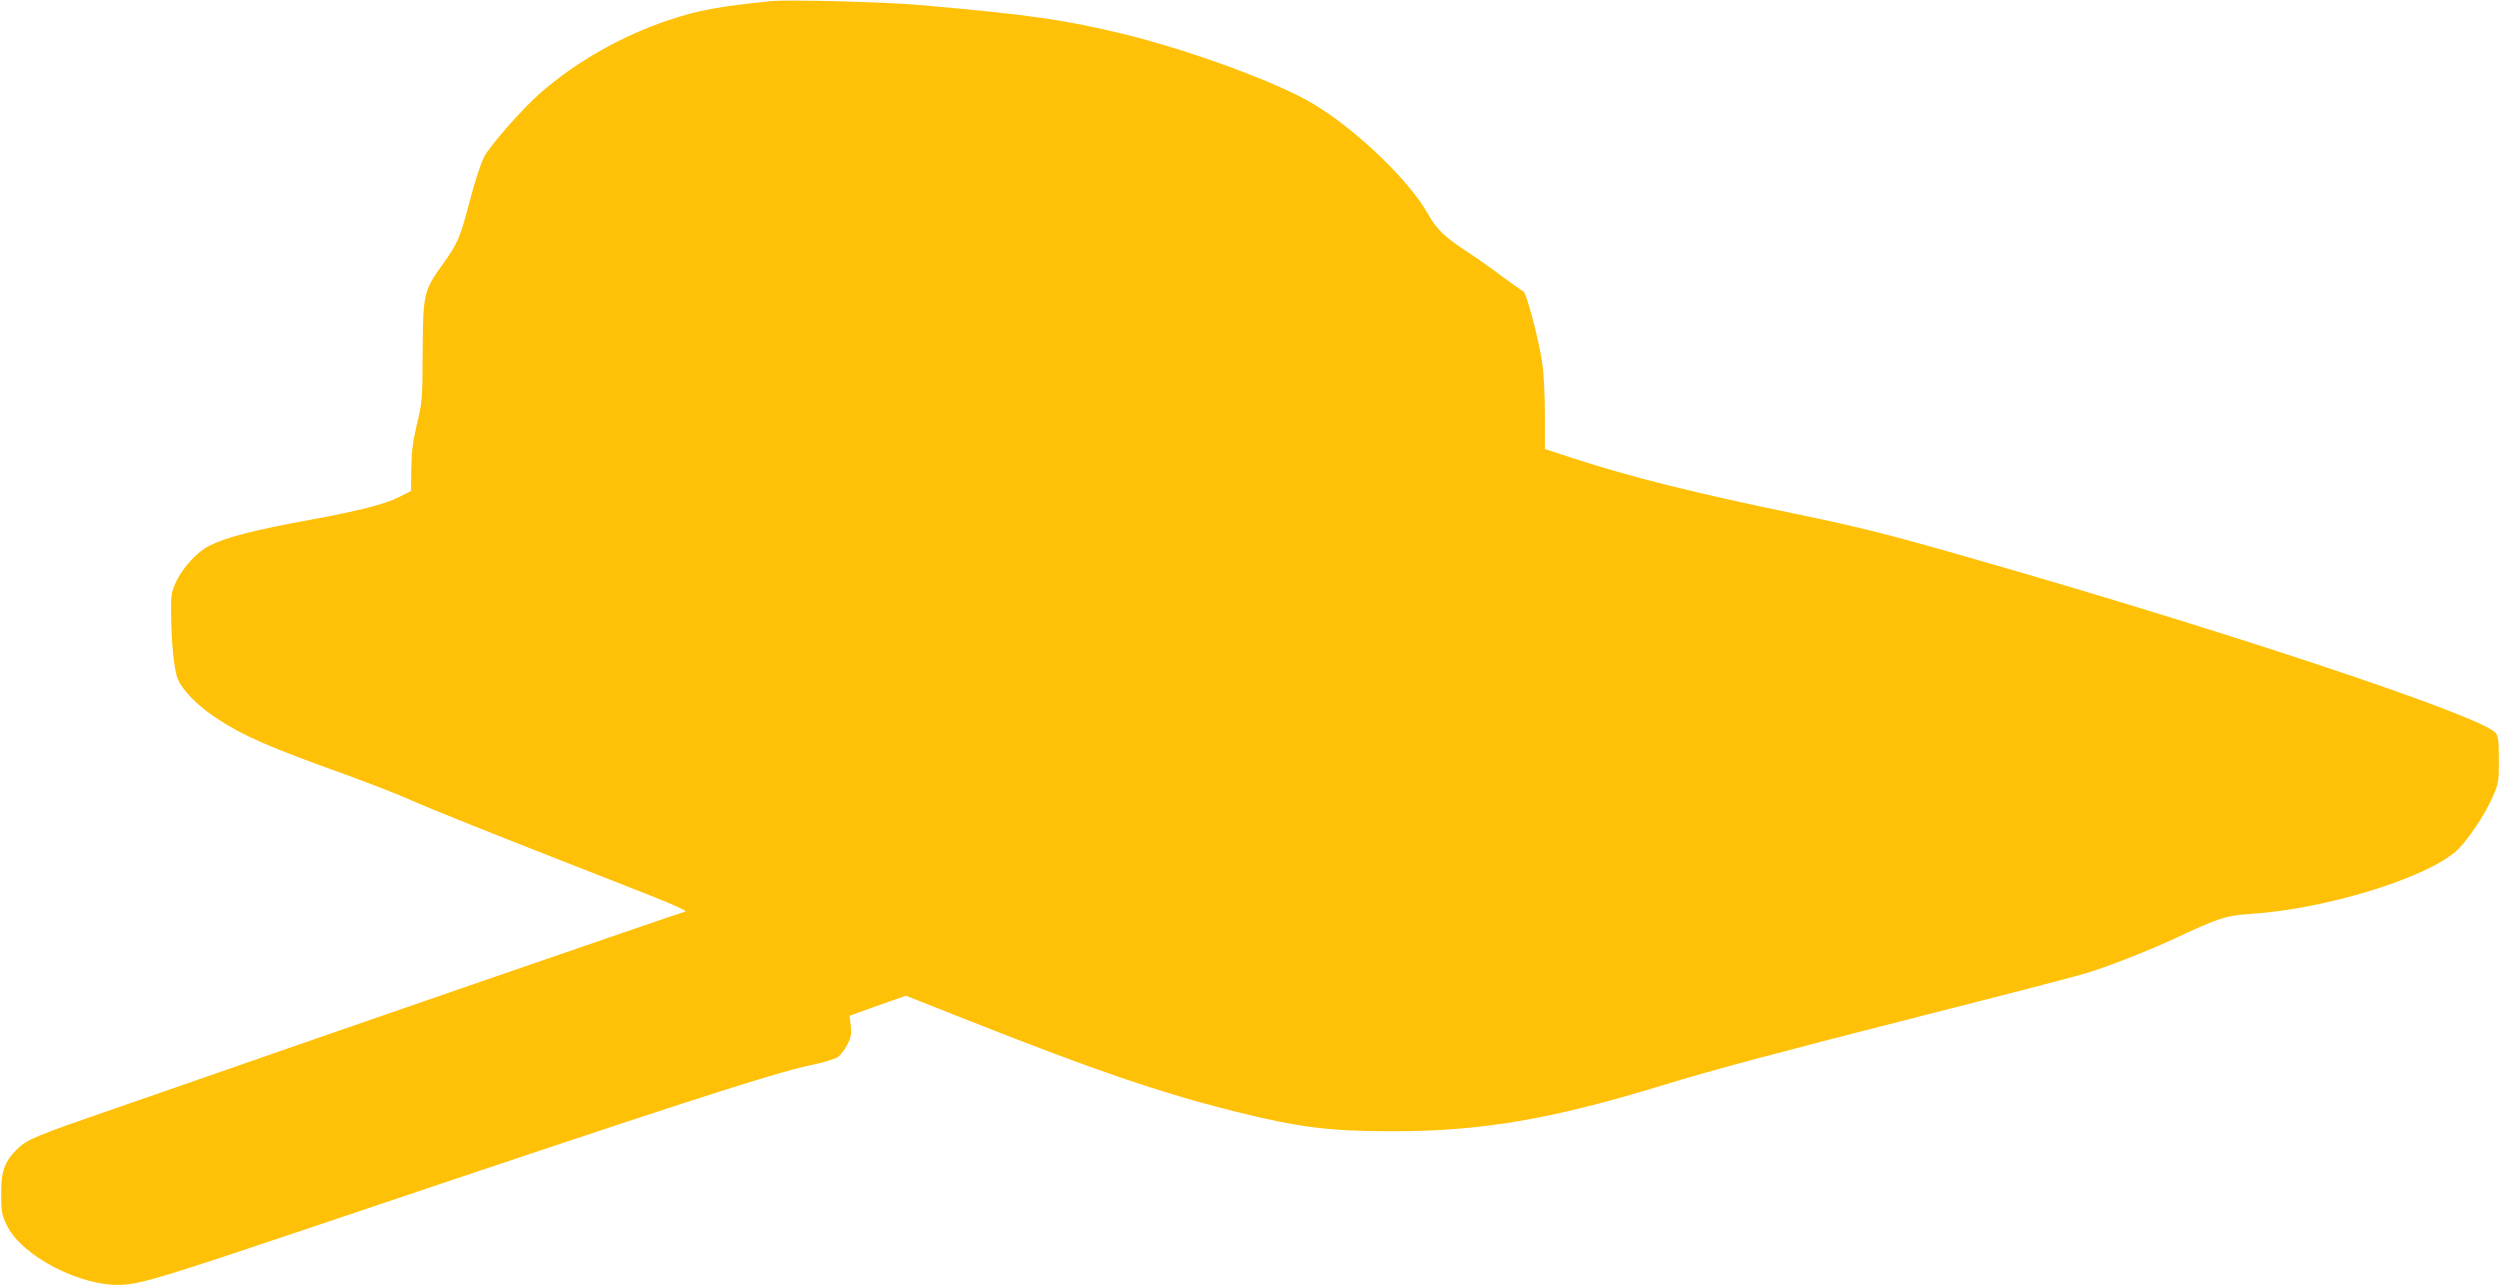
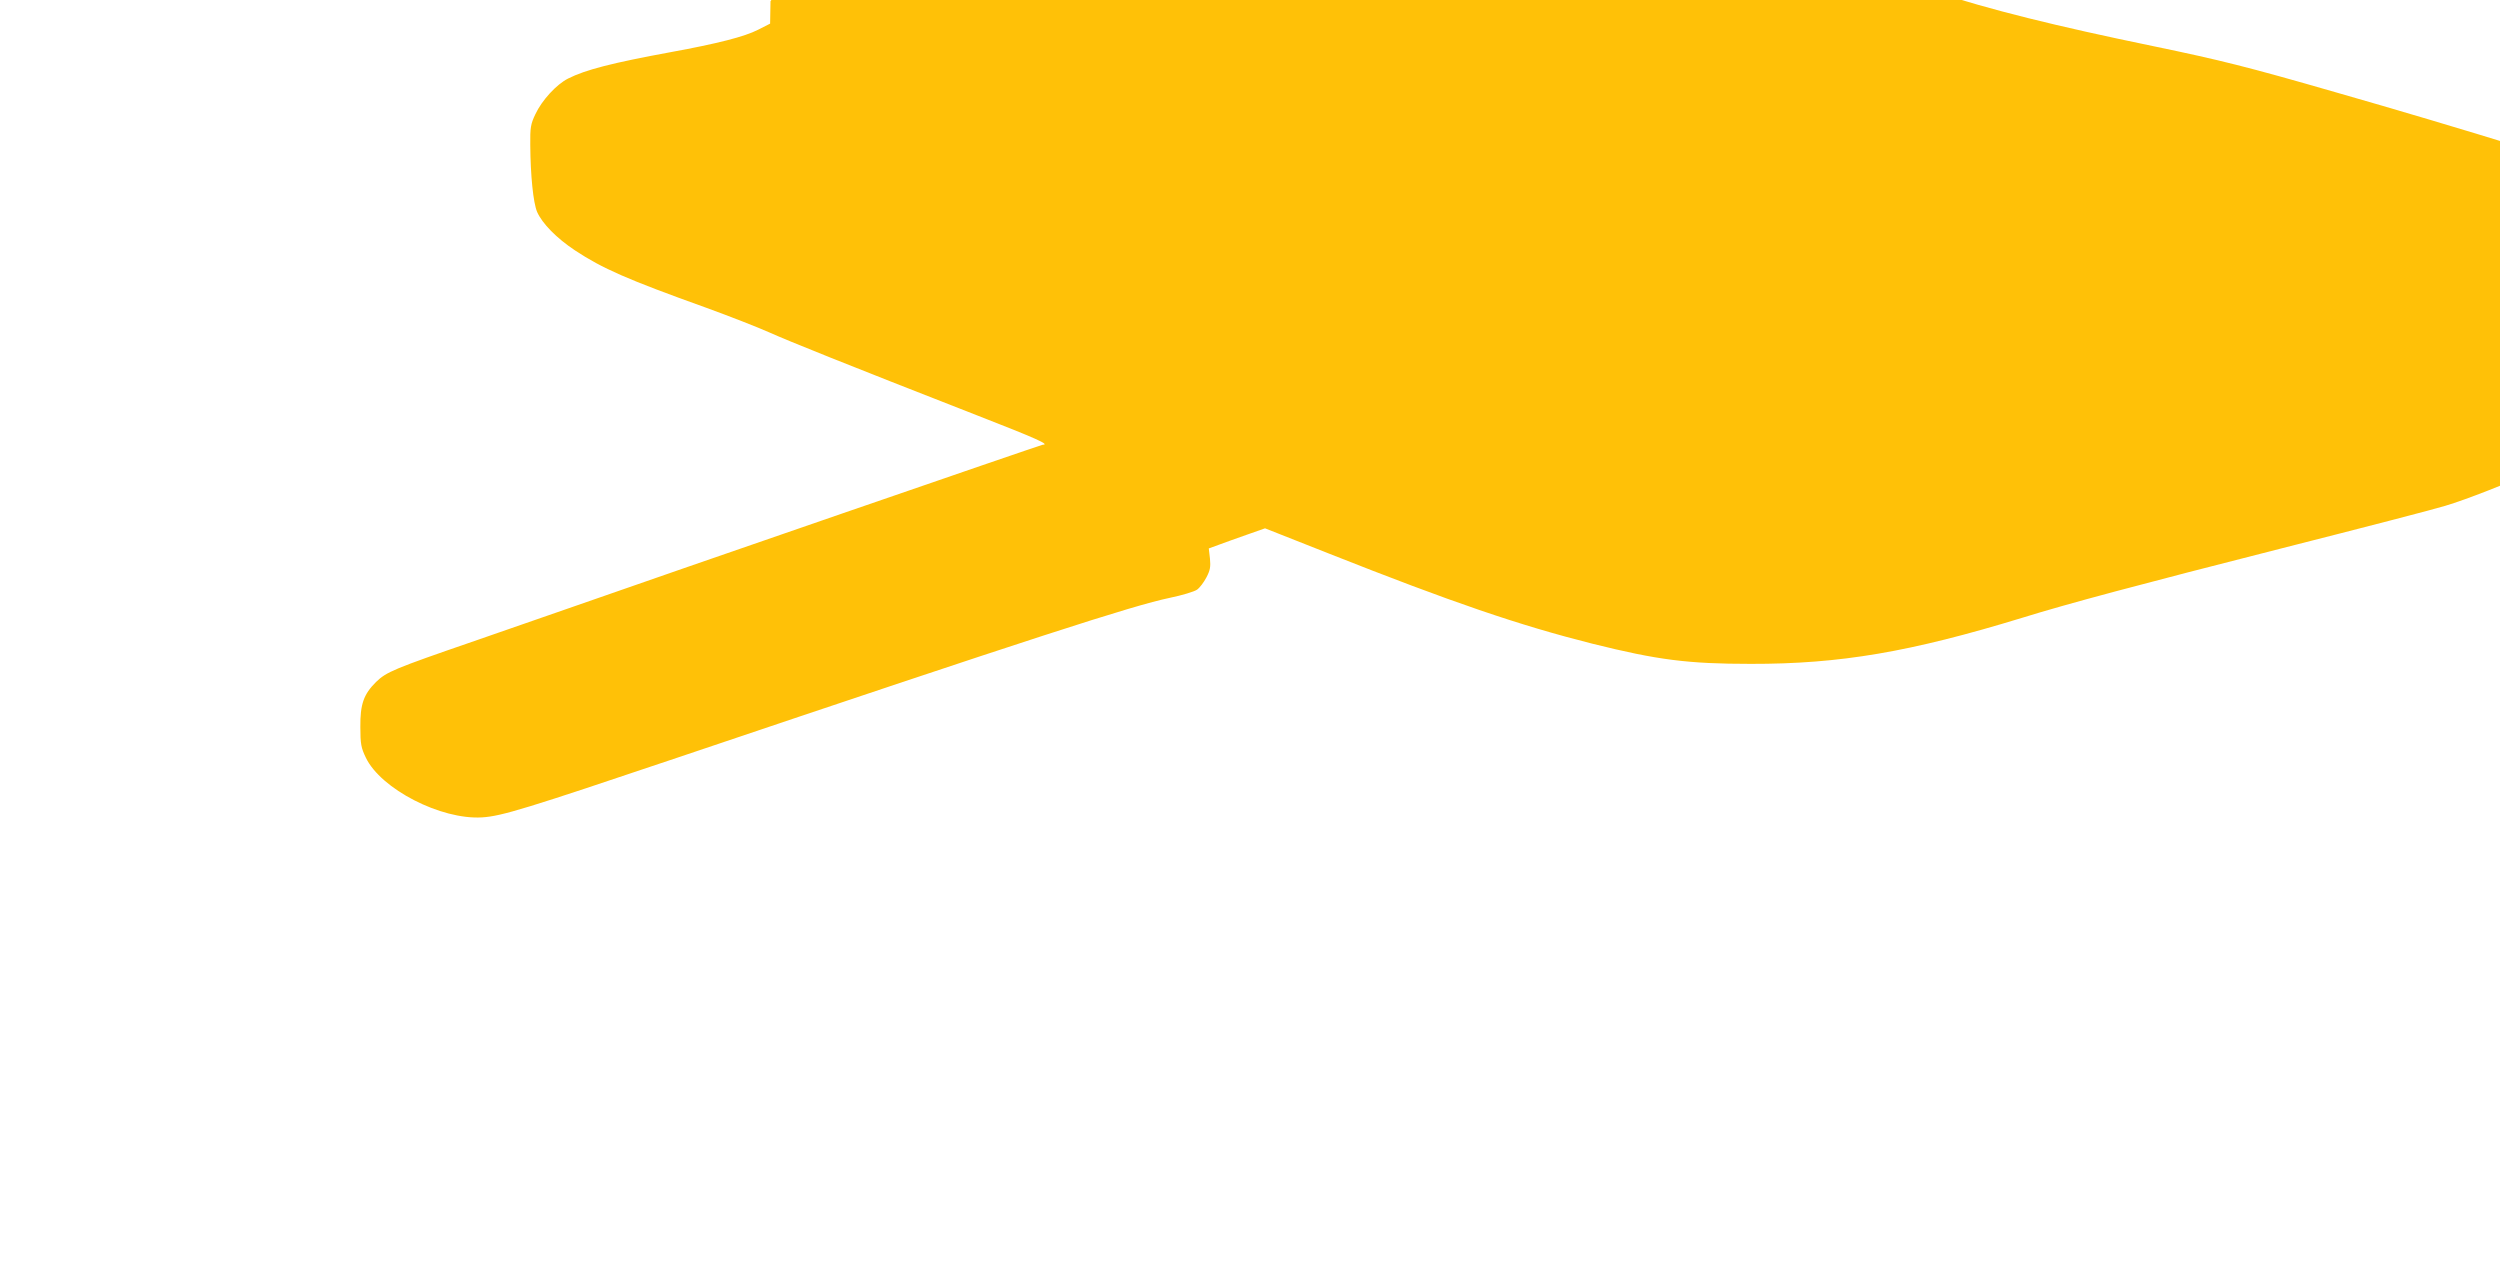
<svg xmlns="http://www.w3.org/2000/svg" version="1.0" width="1280pt" height="658pt" viewBox="0 0 1280 658" preserveAspectRatio="xMidYMid meet">
  <g transform="translate(0,658) scale(0.1,-0.1)" fill="#ffc107" stroke="none">
-     <path d="M3945 6574 c-264 -27 -372 -47 -519 -96 -239 -80 -473 -212 -656 -371 -92 -80 -257 -267 -290 -328 -18 -33 -49 -129 -75 -228 -49 -188 -60 -215 -139 -325 -97 -135 -100 -150 -102 -446 -1 -243 -2 -260 -29 -370 -21 -88 -28 -142 -29 -229 l-2 -115 -61 -31 c-70 -36 -208 -71 -448 -115 -299 -55 -436 -90 -525 -135 -60 -30 -135 -112 -168 -183 -24 -50 -27 -69 -26 -157 1 -155 15 -296 35 -343 26 -59 99 -134 194 -197 141 -93 266 -148 670 -293 121 -44 267 -101 325 -127 103 -46 376 -156 1067 -426 303 -118 371 -149 333 -149 -8 0 -1919 -659 -2435 -840 -60 -21 -274 -95 -475 -165 -415 -143 -450 -158 -504 -210 -63 -63 -81 -113 -80 -230 0 -88 4 -107 28 -157 77 -161 385 -319 595 -306 100 6 226 45 1001 306 1827 616 2329 778 2520 818 63 13 126 32 140 42 14 10 35 38 48 63 19 36 22 54 18 96 l-6 52 52 19 c29 11 94 34 145 52 l91 32 329 -130 c629 -249 971 -366 1348 -461 333 -83 488 -103 810 -103 457 -1 818 61 1390 236 232 72 595 169 1334 357 410 104 784 201 831 216 111 33 329 119 455 178 229 107 260 117 392 126 379 25 888 181 1047 320 56 50 148 185 190 282 29 68 31 79 30 189 0 98 -3 121 -18 137 -79 87 -1368 517 -2658 886 -454 131 -588 164 -929 235 -509 105 -837 187 -1126 281 l-153 50 0 177 c0 105 -6 215 -15 272 -18 119 -81 354 -95 358 -7 3 -55 37 -108 76 -53 40 -137 99 -186 131 -110 72 -152 113 -195 190 -96 172 -372 436 -592 566 -181 108 -623 270 -959 353 -303 74 -493 102 -1060 151 -168 15 -671 28 -755 19z" />
+     <path d="M3945 6574 l-2 -115 -61 -31 c-70 -36 -208 -71 -448 -115 -299 -55 -436 -90 -525 -135 -60 -30 -135 -112 -168 -183 -24 -50 -27 -69 -26 -157 1 -155 15 -296 35 -343 26 -59 99 -134 194 -197 141 -93 266 -148 670 -293 121 -44 267 -101 325 -127 103 -46 376 -156 1067 -426 303 -118 371 -149 333 -149 -8 0 -1919 -659 -2435 -840 -60 -21 -274 -95 -475 -165 -415 -143 -450 -158 -504 -210 -63 -63 -81 -113 -80 -230 0 -88 4 -107 28 -157 77 -161 385 -319 595 -306 100 6 226 45 1001 306 1827 616 2329 778 2520 818 63 13 126 32 140 42 14 10 35 38 48 63 19 36 22 54 18 96 l-6 52 52 19 c29 11 94 34 145 52 l91 32 329 -130 c629 -249 971 -366 1348 -461 333 -83 488 -103 810 -103 457 -1 818 61 1390 236 232 72 595 169 1334 357 410 104 784 201 831 216 111 33 329 119 455 178 229 107 260 117 392 126 379 25 888 181 1047 320 56 50 148 185 190 282 29 68 31 79 30 189 0 98 -3 121 -18 137 -79 87 -1368 517 -2658 886 -454 131 -588 164 -929 235 -509 105 -837 187 -1126 281 l-153 50 0 177 c0 105 -6 215 -15 272 -18 119 -81 354 -95 358 -7 3 -55 37 -108 76 -53 40 -137 99 -186 131 -110 72 -152 113 -195 190 -96 172 -372 436 -592 566 -181 108 -623 270 -959 353 -303 74 -493 102 -1060 151 -168 15 -671 28 -755 19z" />
  </g>
</svg>